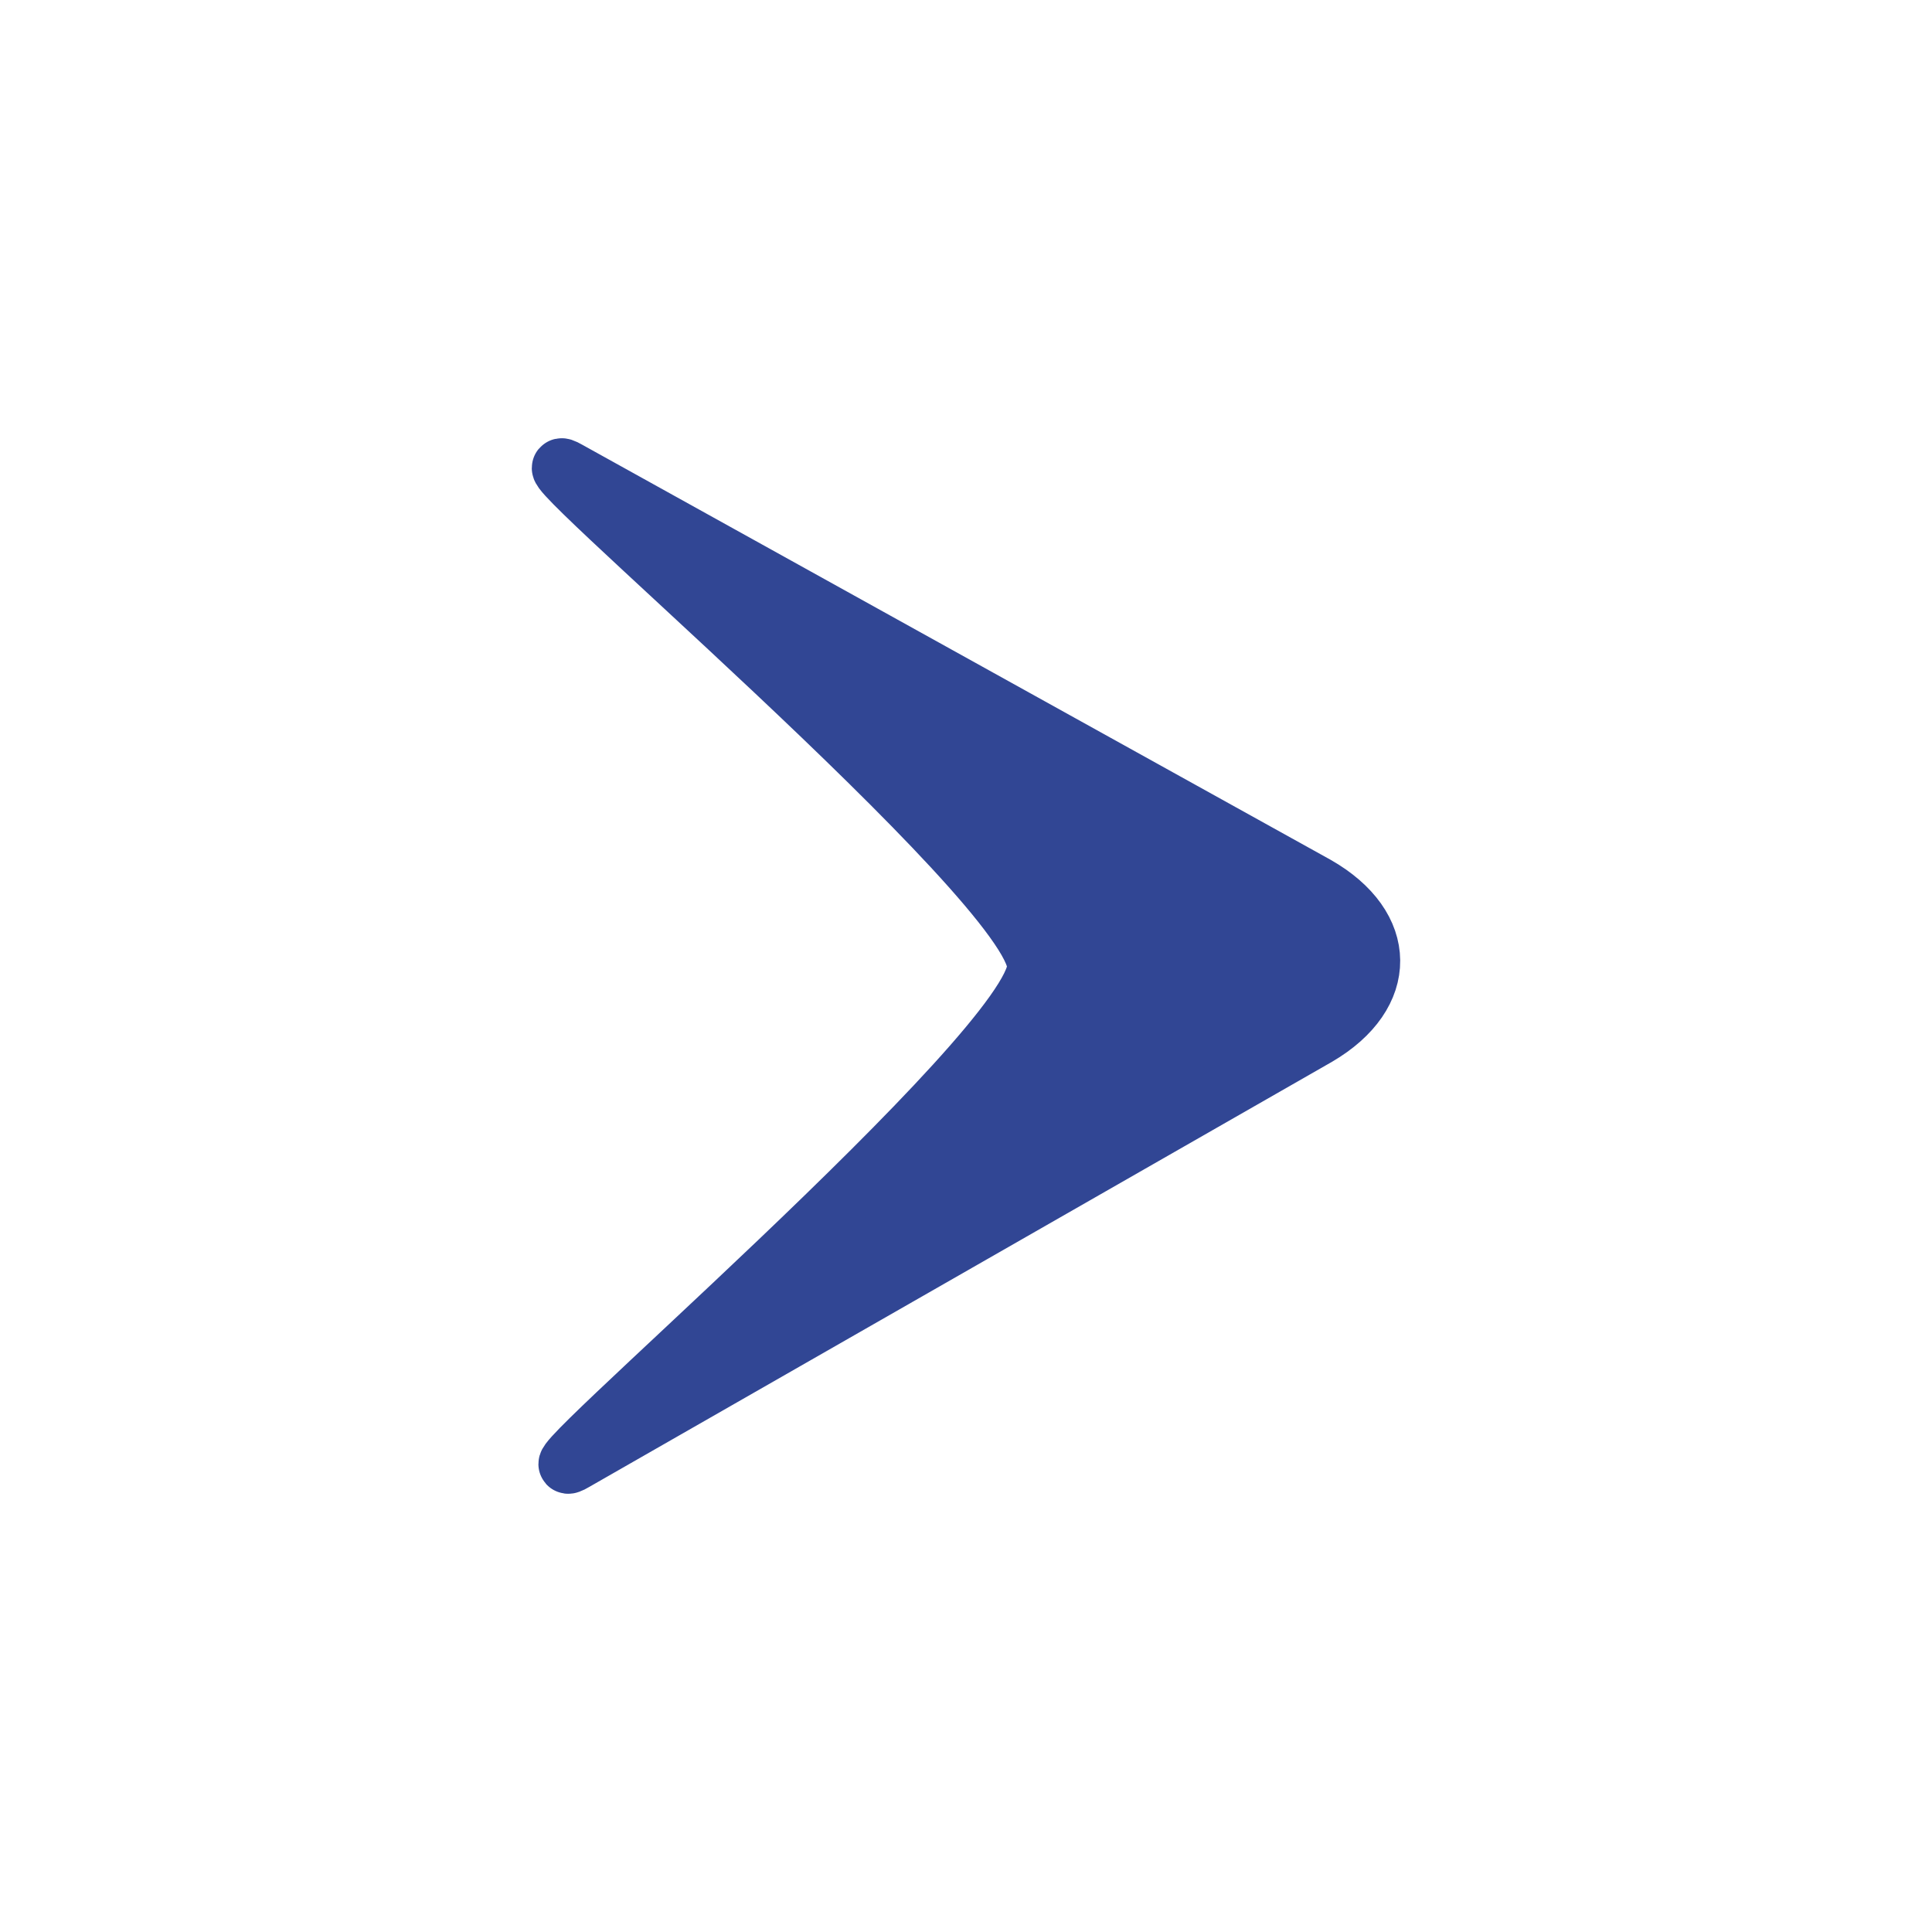
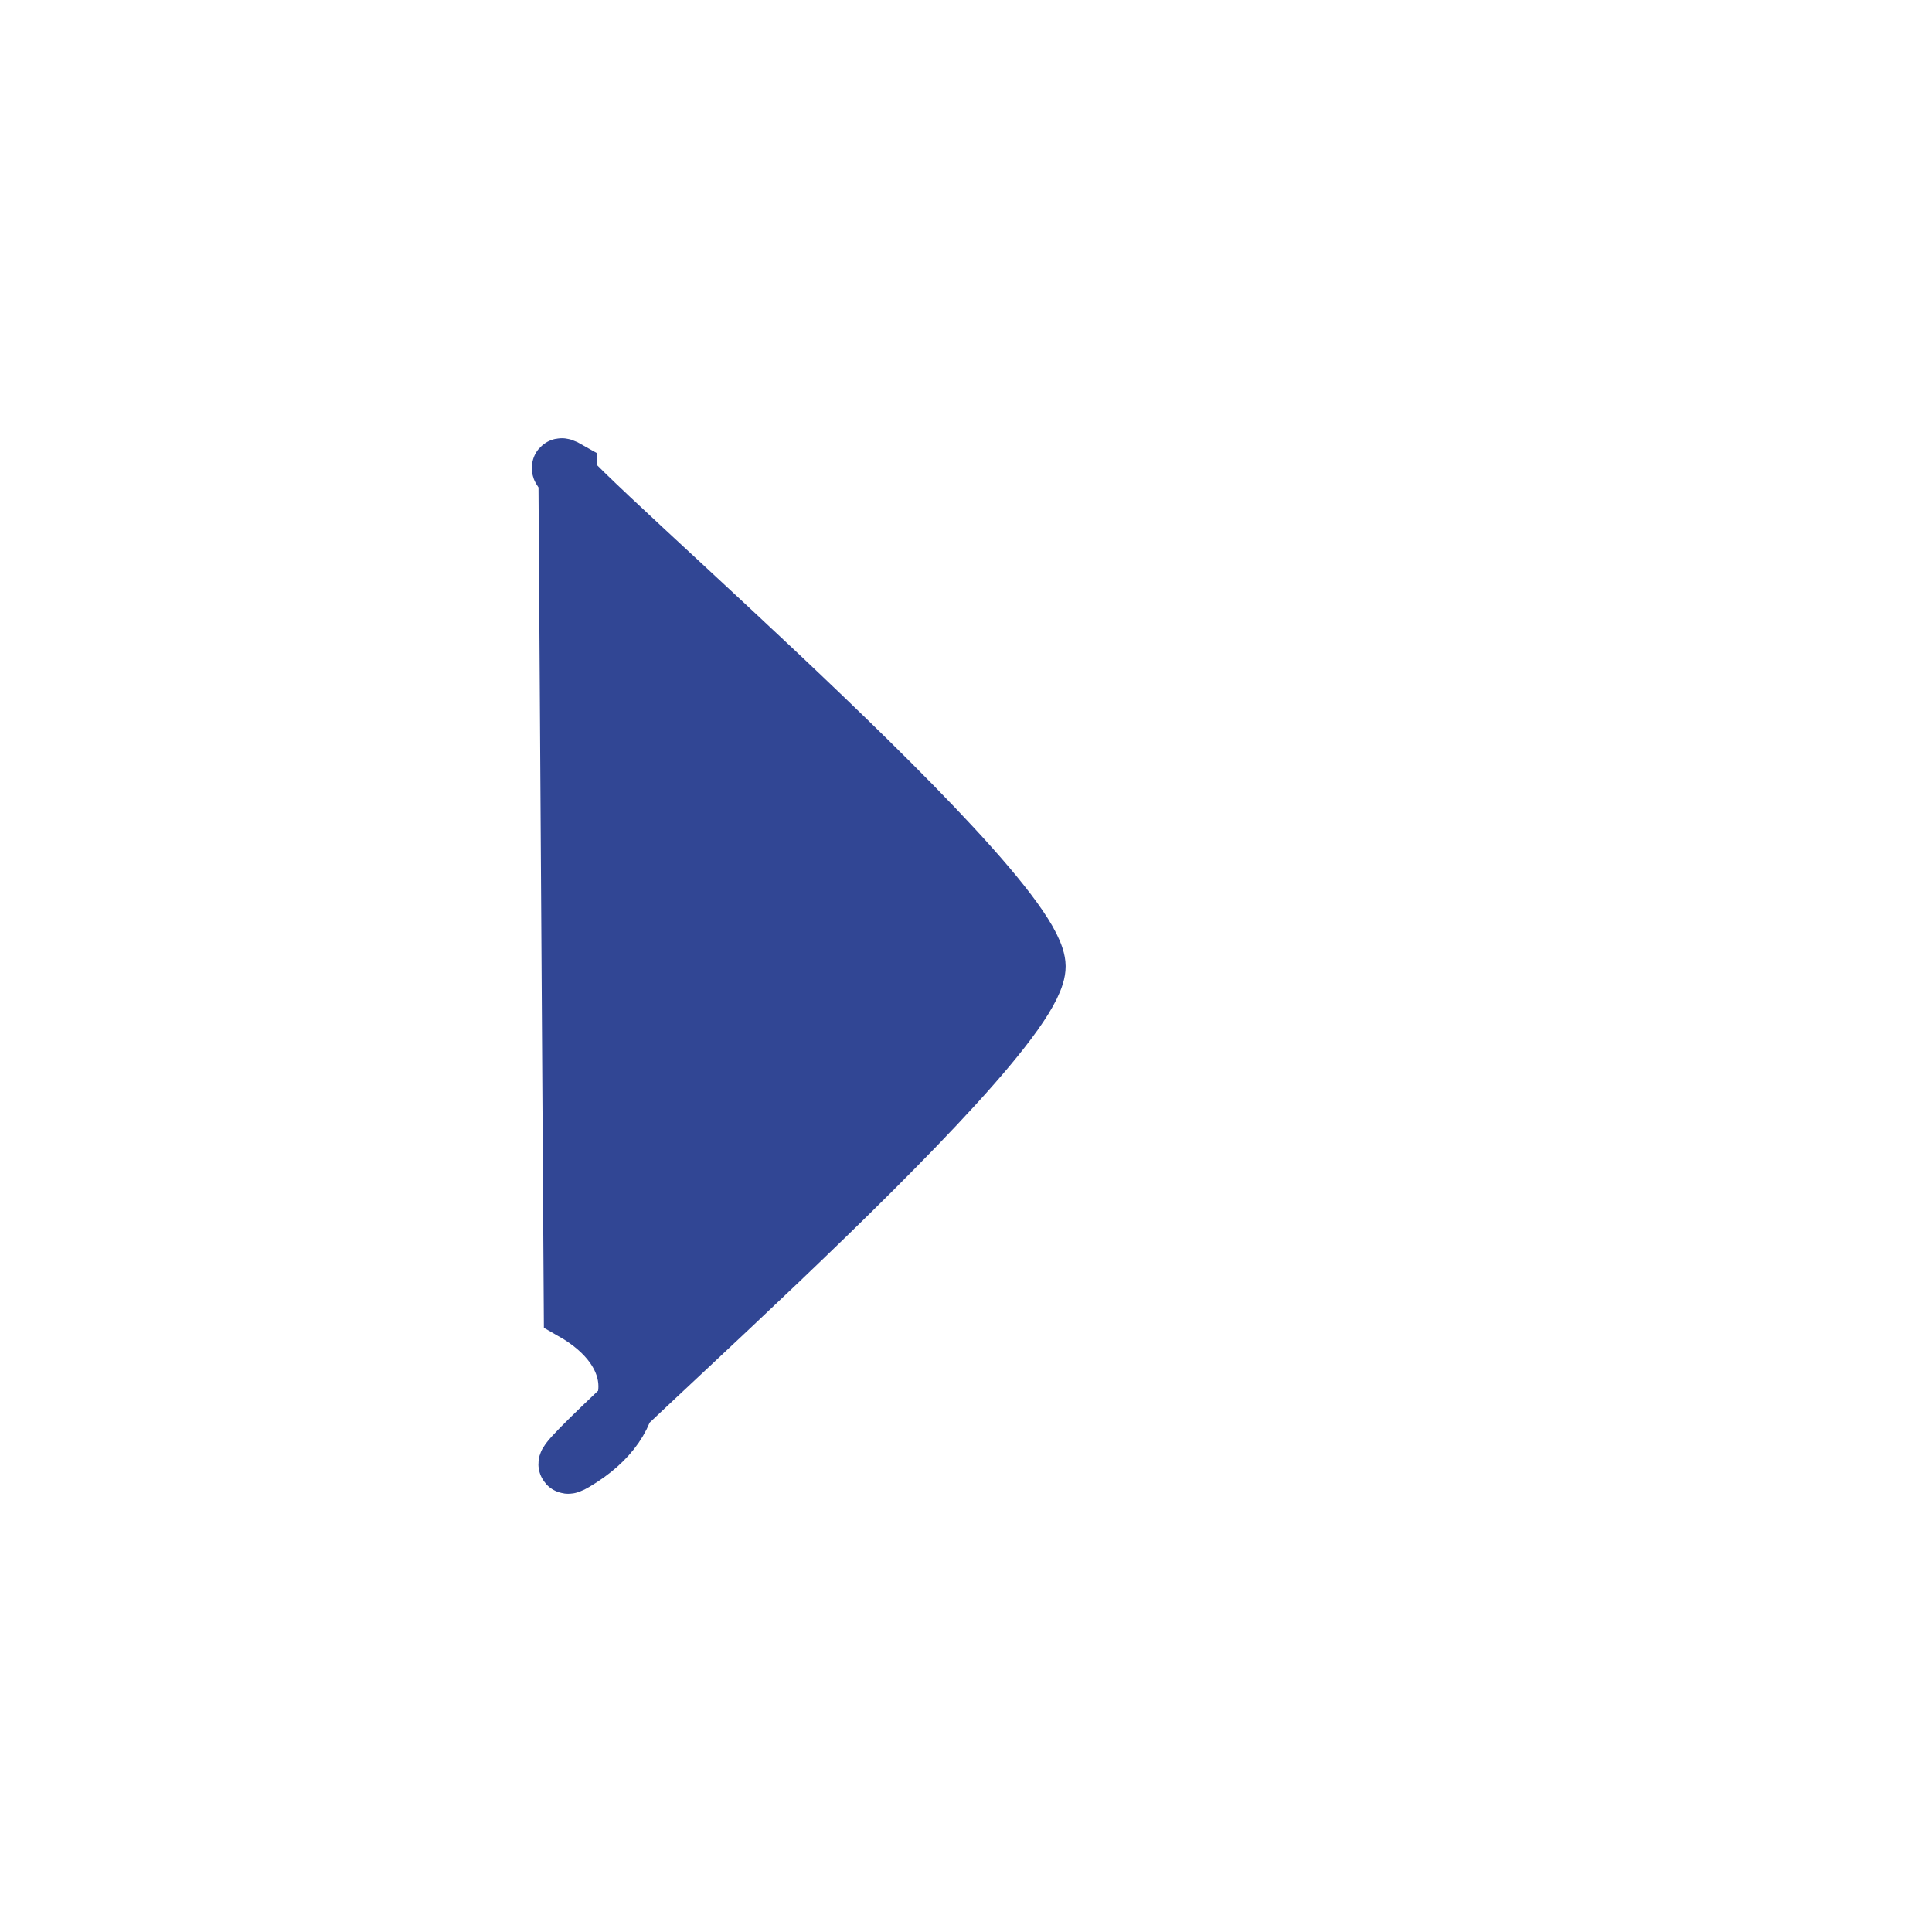
<svg xmlns="http://www.w3.org/2000/svg" version="1.1" id="Calque_1" x="0px" y="0px" width="33px" height="33px" viewBox="0 0 33 33" enable-background="new 0 0 33 33" xml:space="preserve">
  <g>
-     <path fill="#314694" stroke="#314694" d="M9.696,8.03c-1.229-0.701,7.996,7.057,8.006,8.475l0,0   c0.01,1.416-9.115,9.182-7.893,8.463l12.695-7.266c1.225-0.719,1.215-1.875-0.021-2.58L9.696,8.03z" />
+     <path fill="#314694" stroke="#314694" d="M9.696,8.03c-1.229-0.701,7.996,7.057,8.006,8.475l0,0   c0.01,1.416-9.115,9.182-7.893,8.463c1.225-0.719,1.215-1.875-0.021-2.58L9.696,8.03z" />
  </g>
</svg>